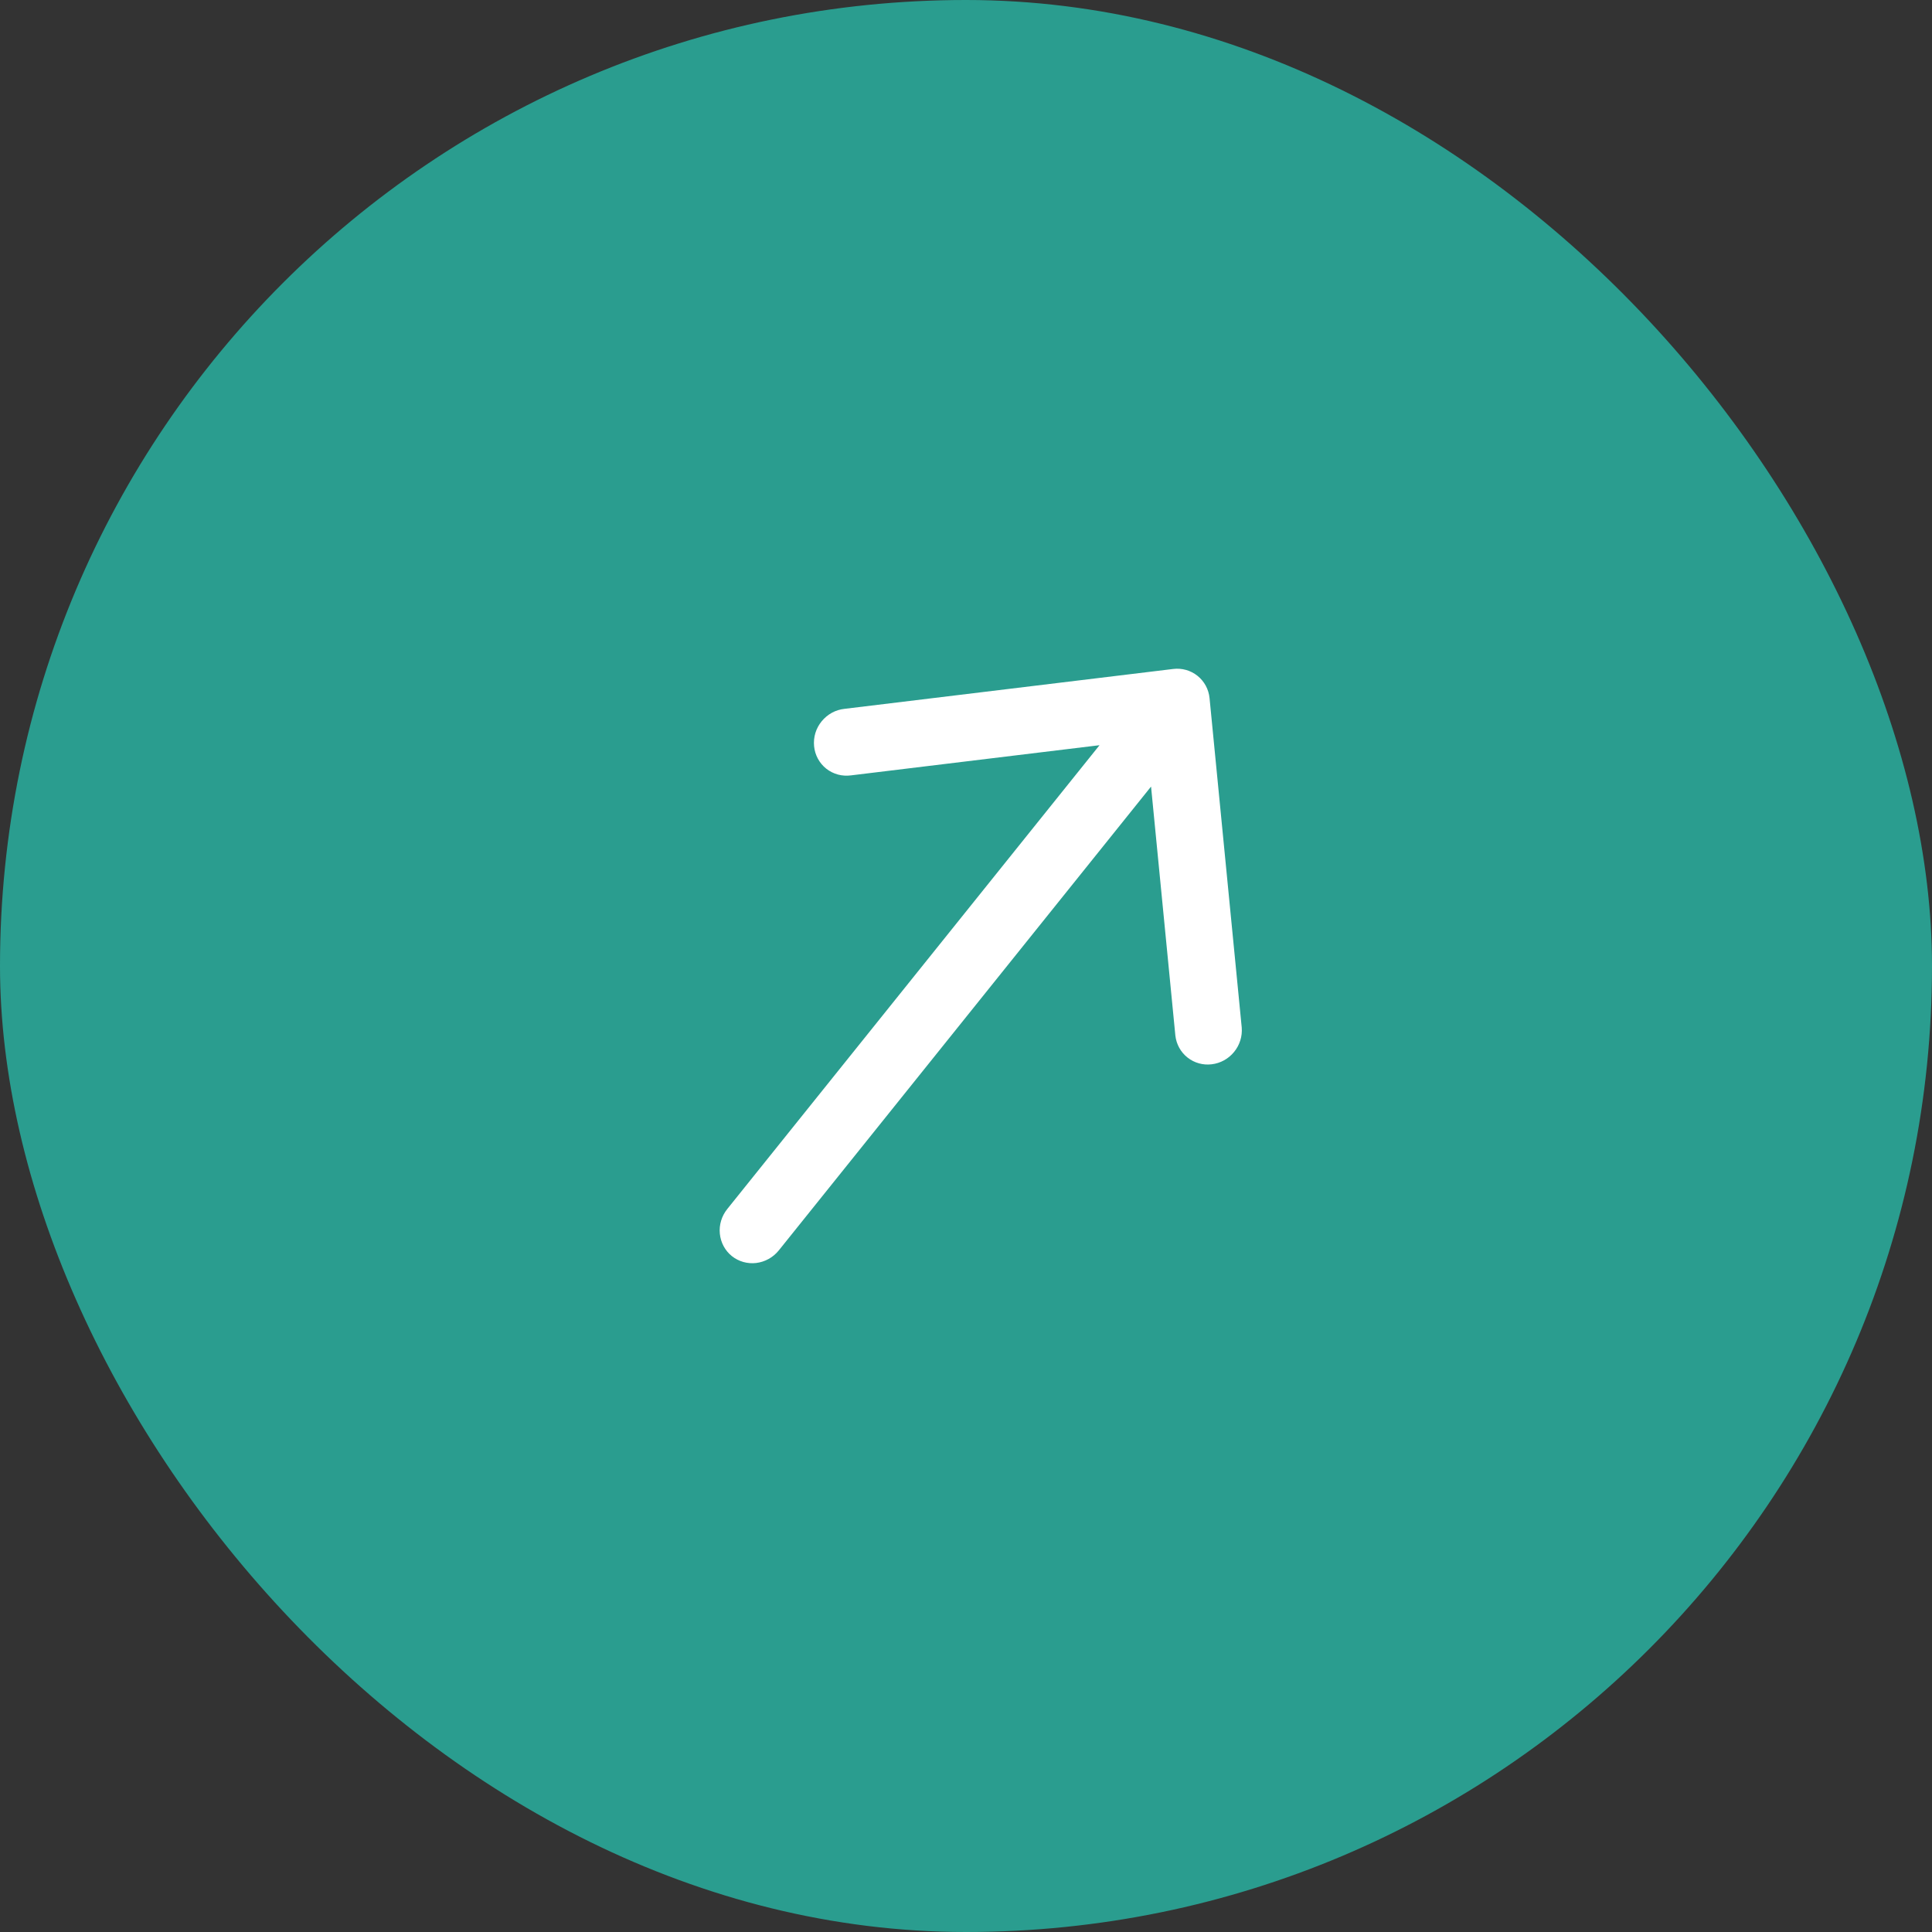
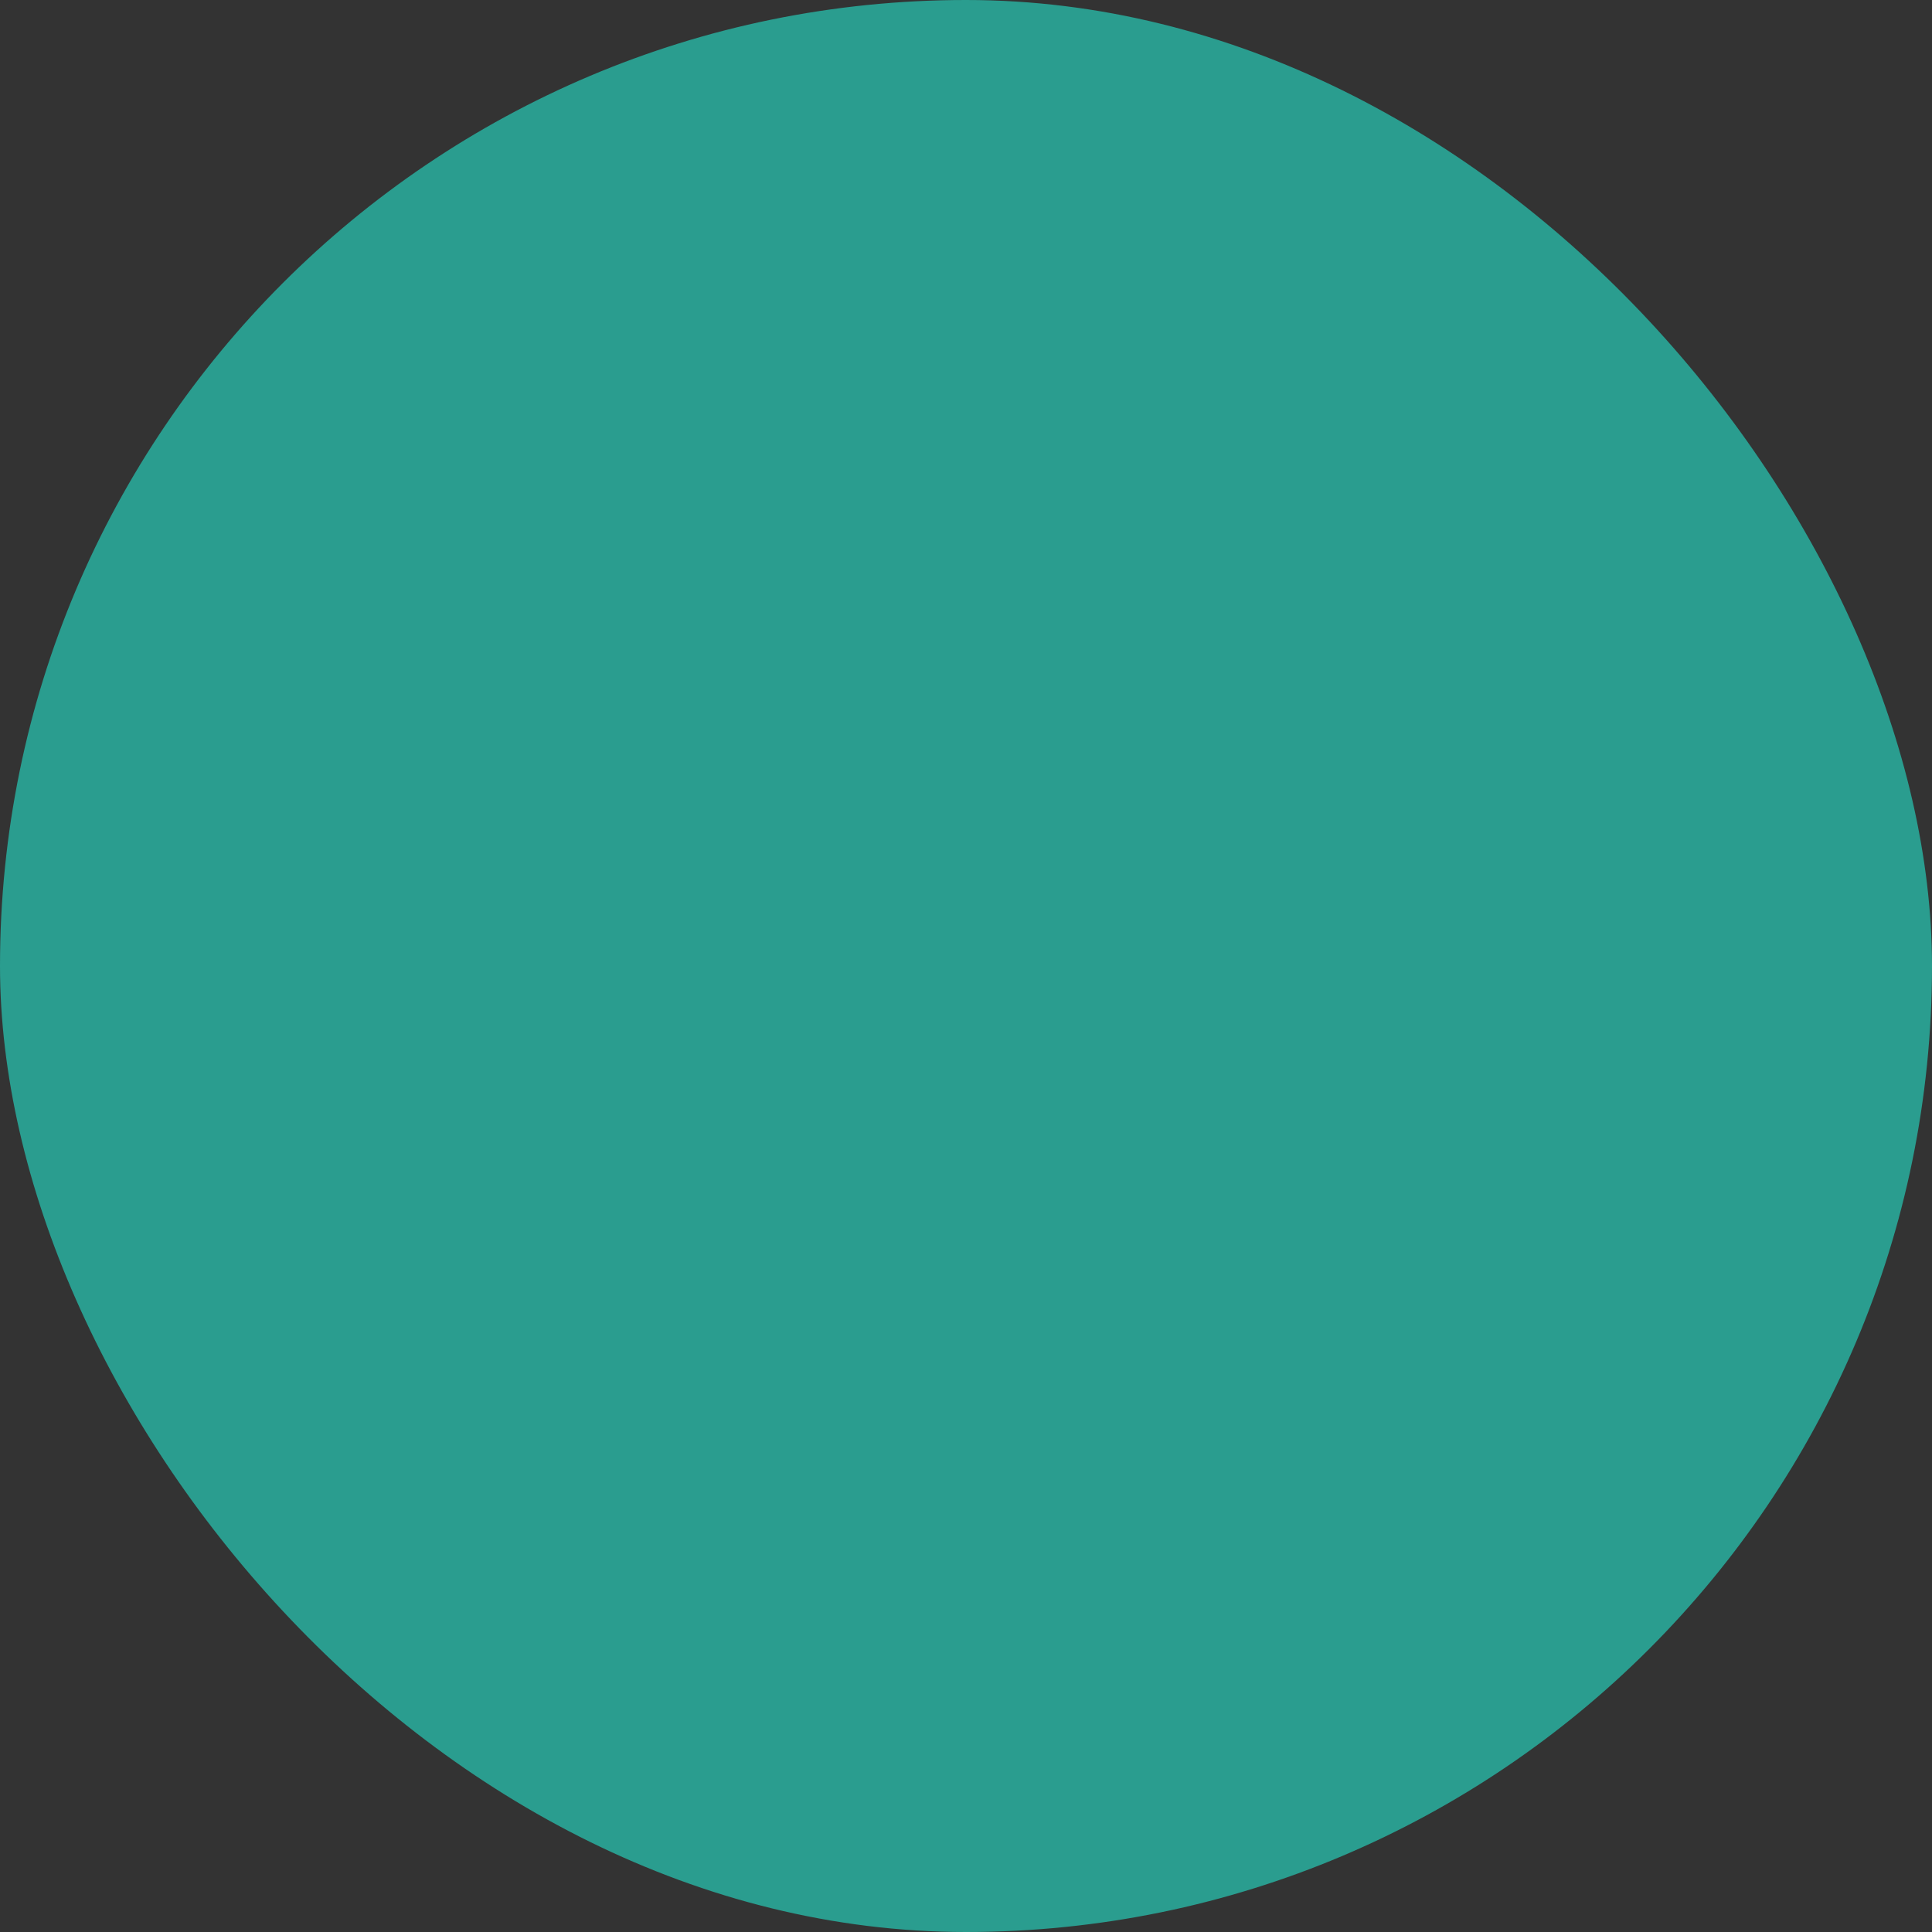
<svg xmlns="http://www.w3.org/2000/svg" width="46" height="46" viewBox="0 0 46 46" fill="none">
  <rect x="0" y="0" width="46" height="46" fill="#333333" stroke="none" />
  <rect width="46" height="46" rx="23" fill="#2A9D8F" />
-   <path d="M17.316 28.786L26.179 17.743L20.264 18.461C20.16 18.475 20.053 18.469 19.952 18.442C19.851 18.415 19.756 18.367 19.674 18.303C19.592 18.238 19.524 18.157 19.474 18.065C19.424 17.973 19.393 17.871 19.383 17.766C19.373 17.661 19.383 17.554 19.414 17.452C19.445 17.351 19.496 17.255 19.564 17.173C19.632 17.09 19.715 17.021 19.808 16.97C19.902 16.919 20.004 16.888 20.109 16.877L27.932 15.928C28.141 15.902 28.35 15.961 28.513 16.092C28.676 16.223 28.779 16.414 28.799 16.624L29.565 24.466C29.582 24.674 29.517 24.883 29.383 25.046C29.25 25.21 29.059 25.315 28.851 25.34C28.644 25.366 28.437 25.308 28.275 25.18C28.113 25.053 28.009 24.865 27.985 24.658L27.406 18.728L18.543 29.771C18.409 29.938 18.216 30.045 18.006 30.071C17.797 30.096 17.588 30.037 17.425 29.907C17.262 29.776 17.16 29.584 17.139 29.374C17.118 29.164 17.182 28.953 17.316 28.786Z" fill="white" />
</svg>